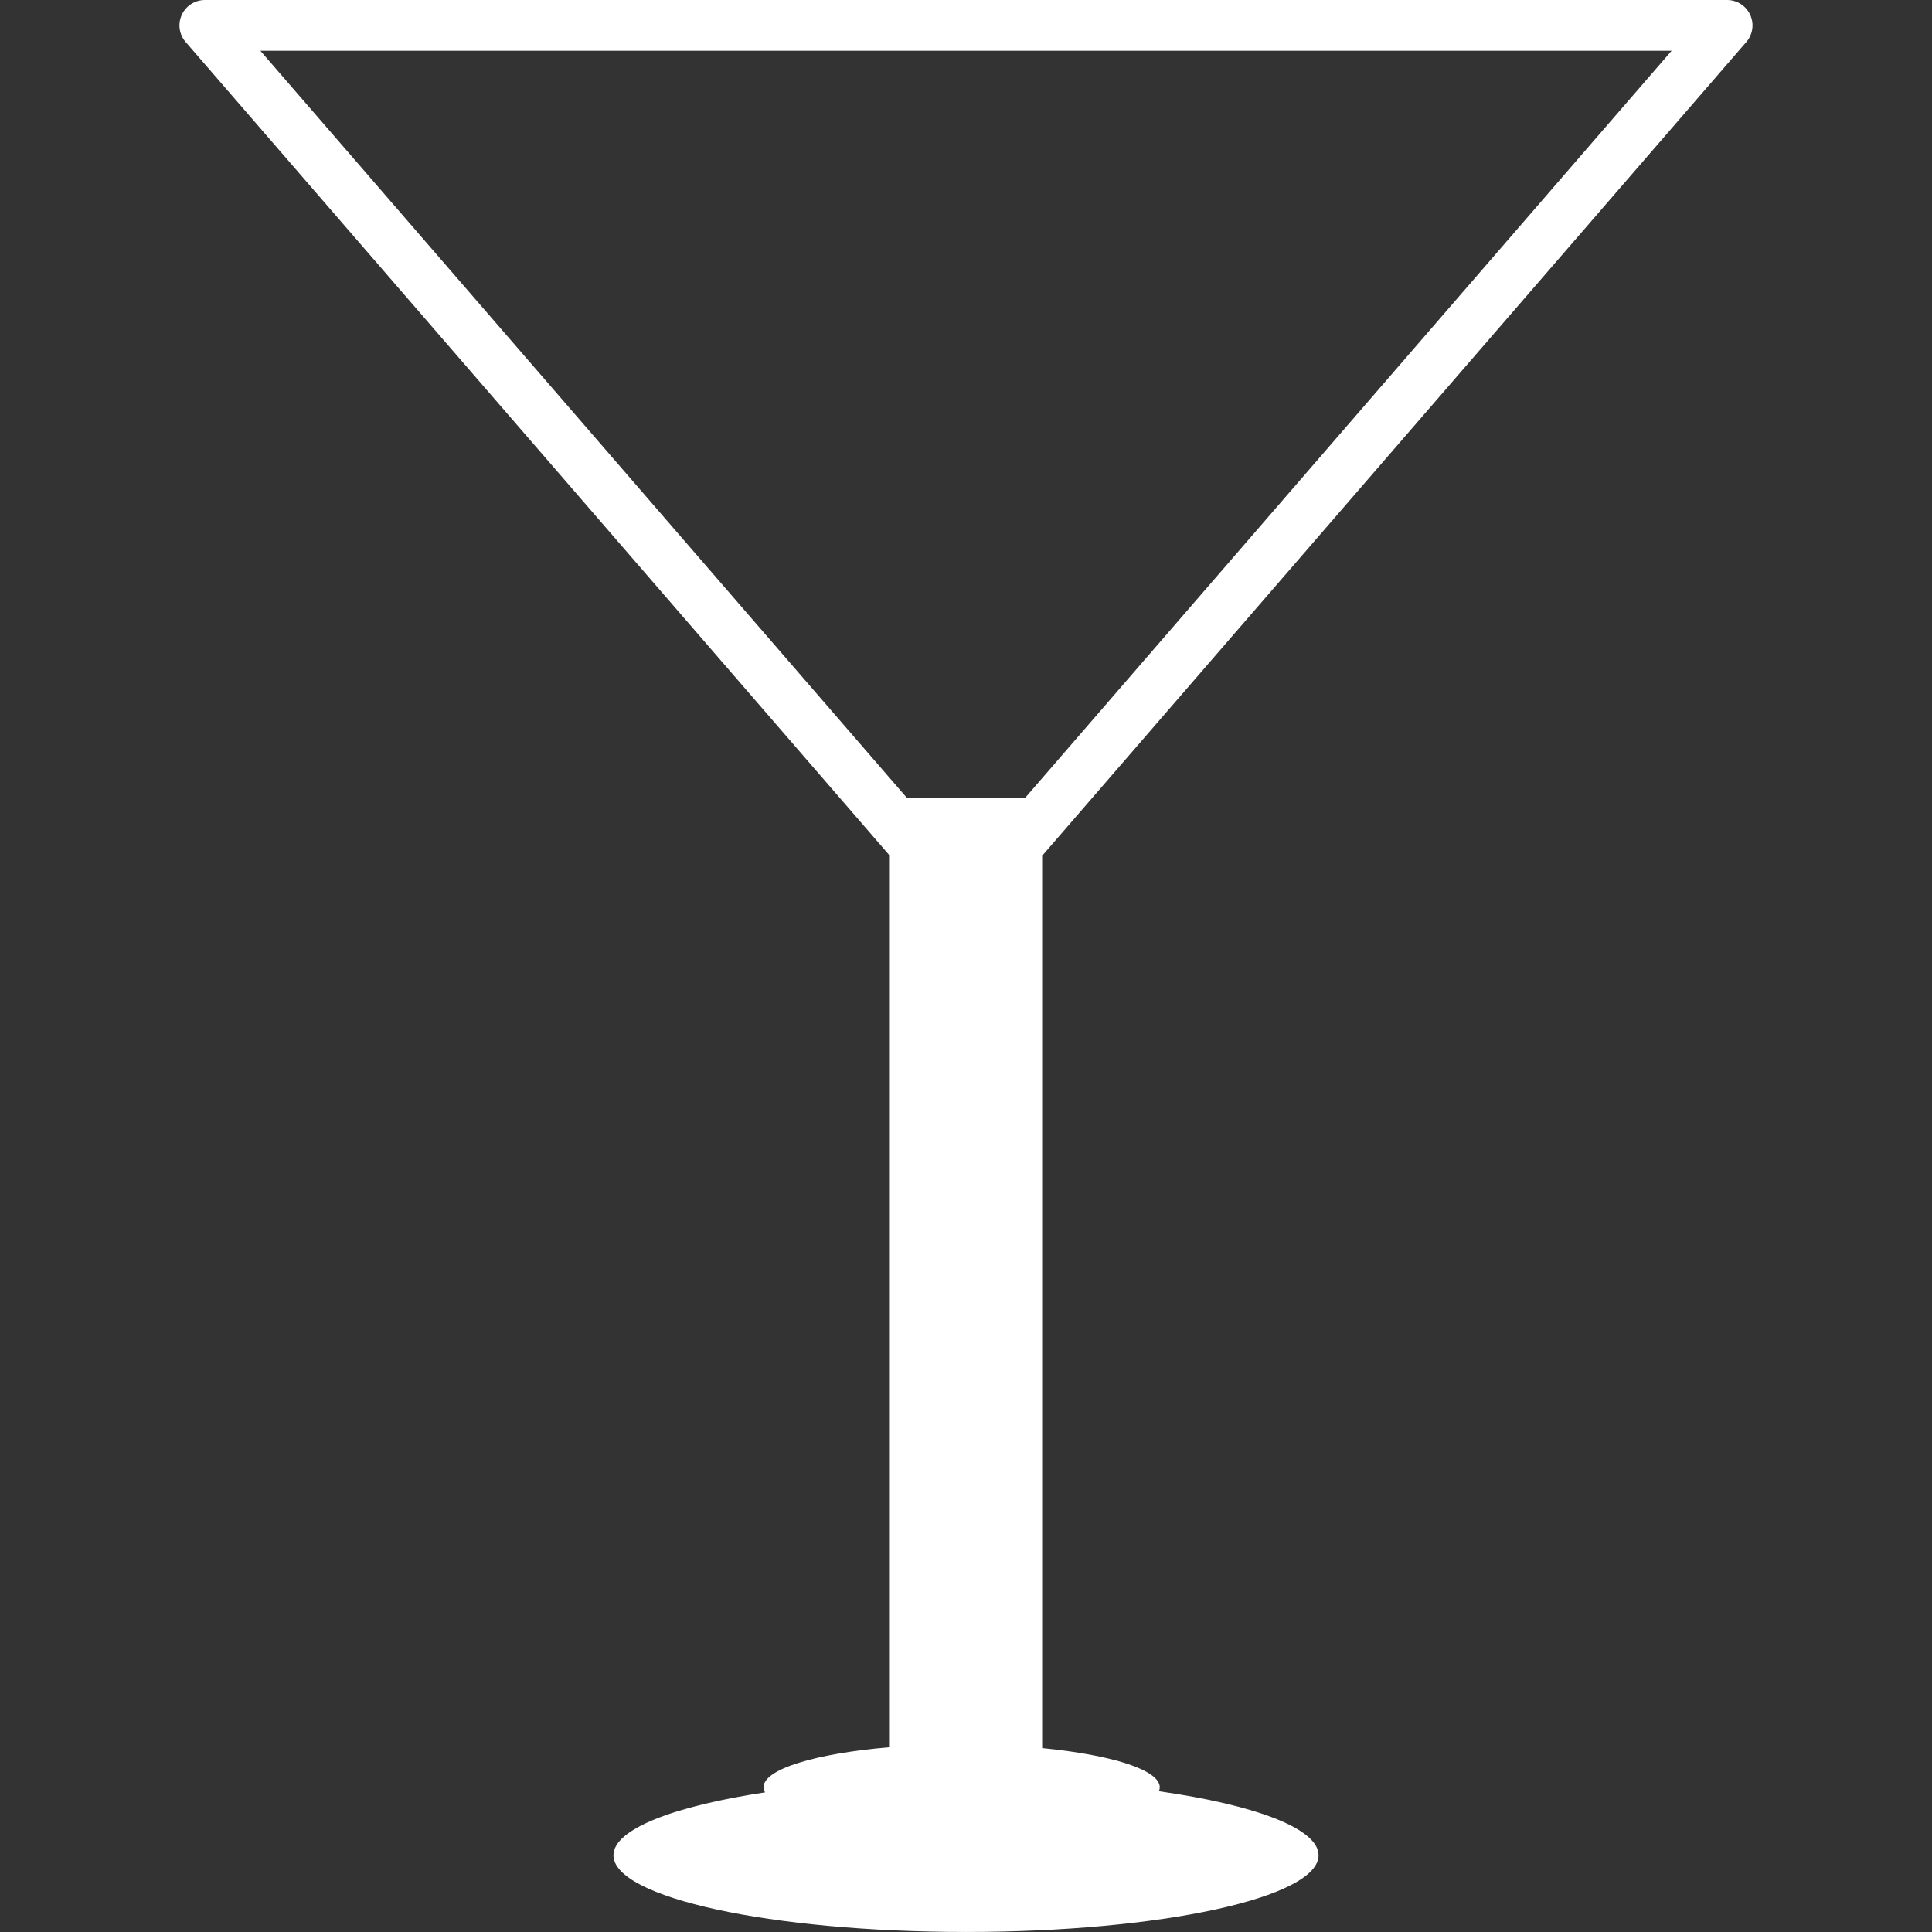
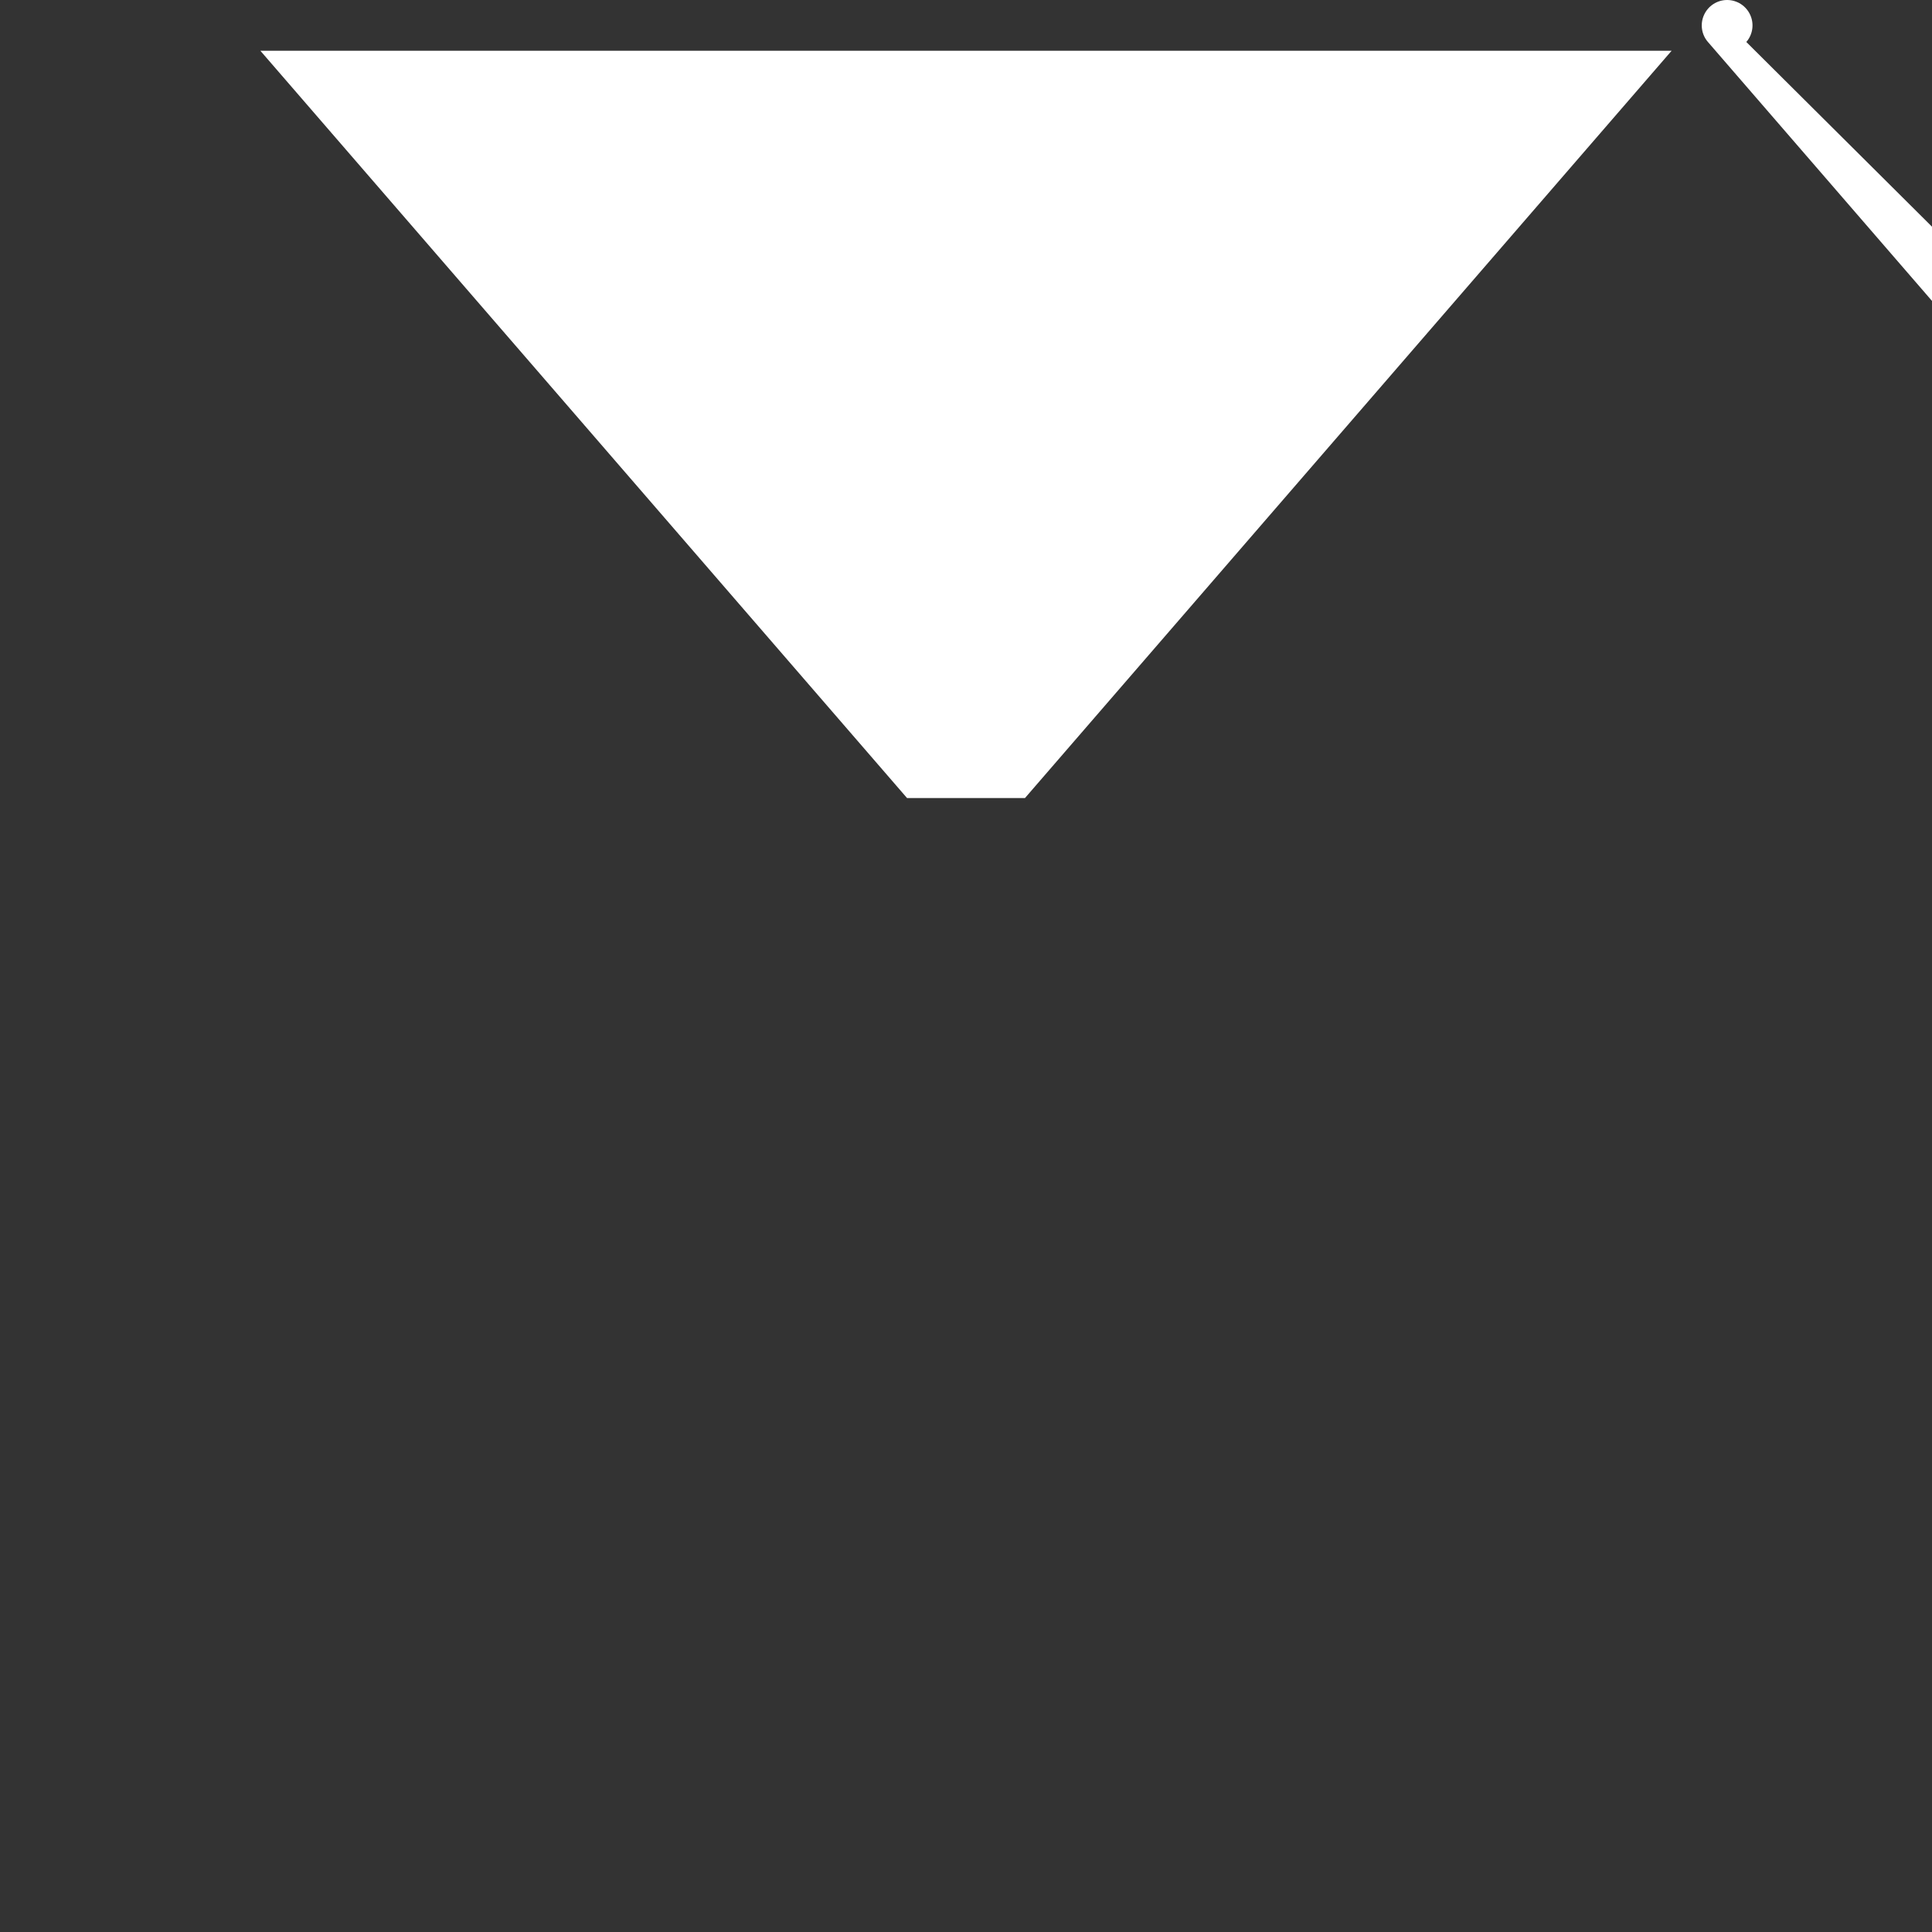
<svg xmlns="http://www.w3.org/2000/svg" version="1.1" id="Capa_1" x="0px" y="0px" width="512px" height="512px" viewBox="0 0 512 512" enable-background="new 0 0 512 512" xml:space="preserve">
  <rect x="0" y="0" width="512" height="512" fill="#333333" stroke="none" />
  <g>
-     <path fill="#FFFFFF" d="M462.793,11.127c1.723-1.984,2.127-4.796,1.023-7.198C462.727,1.541,460.331,0,457.707,0H54.286   c-2.631,0-5.019,1.541-6.109,3.929c-1.104,2.402-0.7,5.214,1.022,7.198l186.614,215.651v236.251   c-19.564,1.654-33.47,5.778-33.47,10.616c0,0.471,0.168,0.908,0.41,1.353c-24.267,3.666-40.185,9.775-40.185,16.678   c0,11.222,41.826,20.317,93.428,20.317c51.588,0,93.435-9.096,93.435-20.317c0-7.118-16.854-13.348-42.311-16.975   c0.141-0.343,0.229-0.699,0.229-1.042c0-4.636-12.844-8.605-31.17-10.395V226.792L462.793,11.127z M271.632,211.486h-31.257   L69,13.449h373.995L271.632,211.486z" />
+     <path fill="#FFFFFF" d="M462.793,11.127c1.723-1.984,2.127-4.796,1.023-7.198C462.727,1.541,460.331,0,457.707,0c-2.631,0-5.019,1.541-6.109,3.929c-1.104,2.402-0.7,5.214,1.022,7.198l186.614,215.651v236.251   c-19.564,1.654-33.47,5.778-33.47,10.616c0,0.471,0.168,0.908,0.41,1.353c-24.267,3.666-40.185,9.775-40.185,16.678   c0,11.222,41.826,20.317,93.428,20.317c51.588,0,93.435-9.096,93.435-20.317c0-7.118-16.854-13.348-42.311-16.975   c0.141-0.343,0.229-0.699,0.229-1.042c0-4.636-12.844-8.605-31.17-10.395V226.792L462.793,11.127z M271.632,211.486h-31.257   L69,13.449h373.995L271.632,211.486z" />
  </g>
</svg>